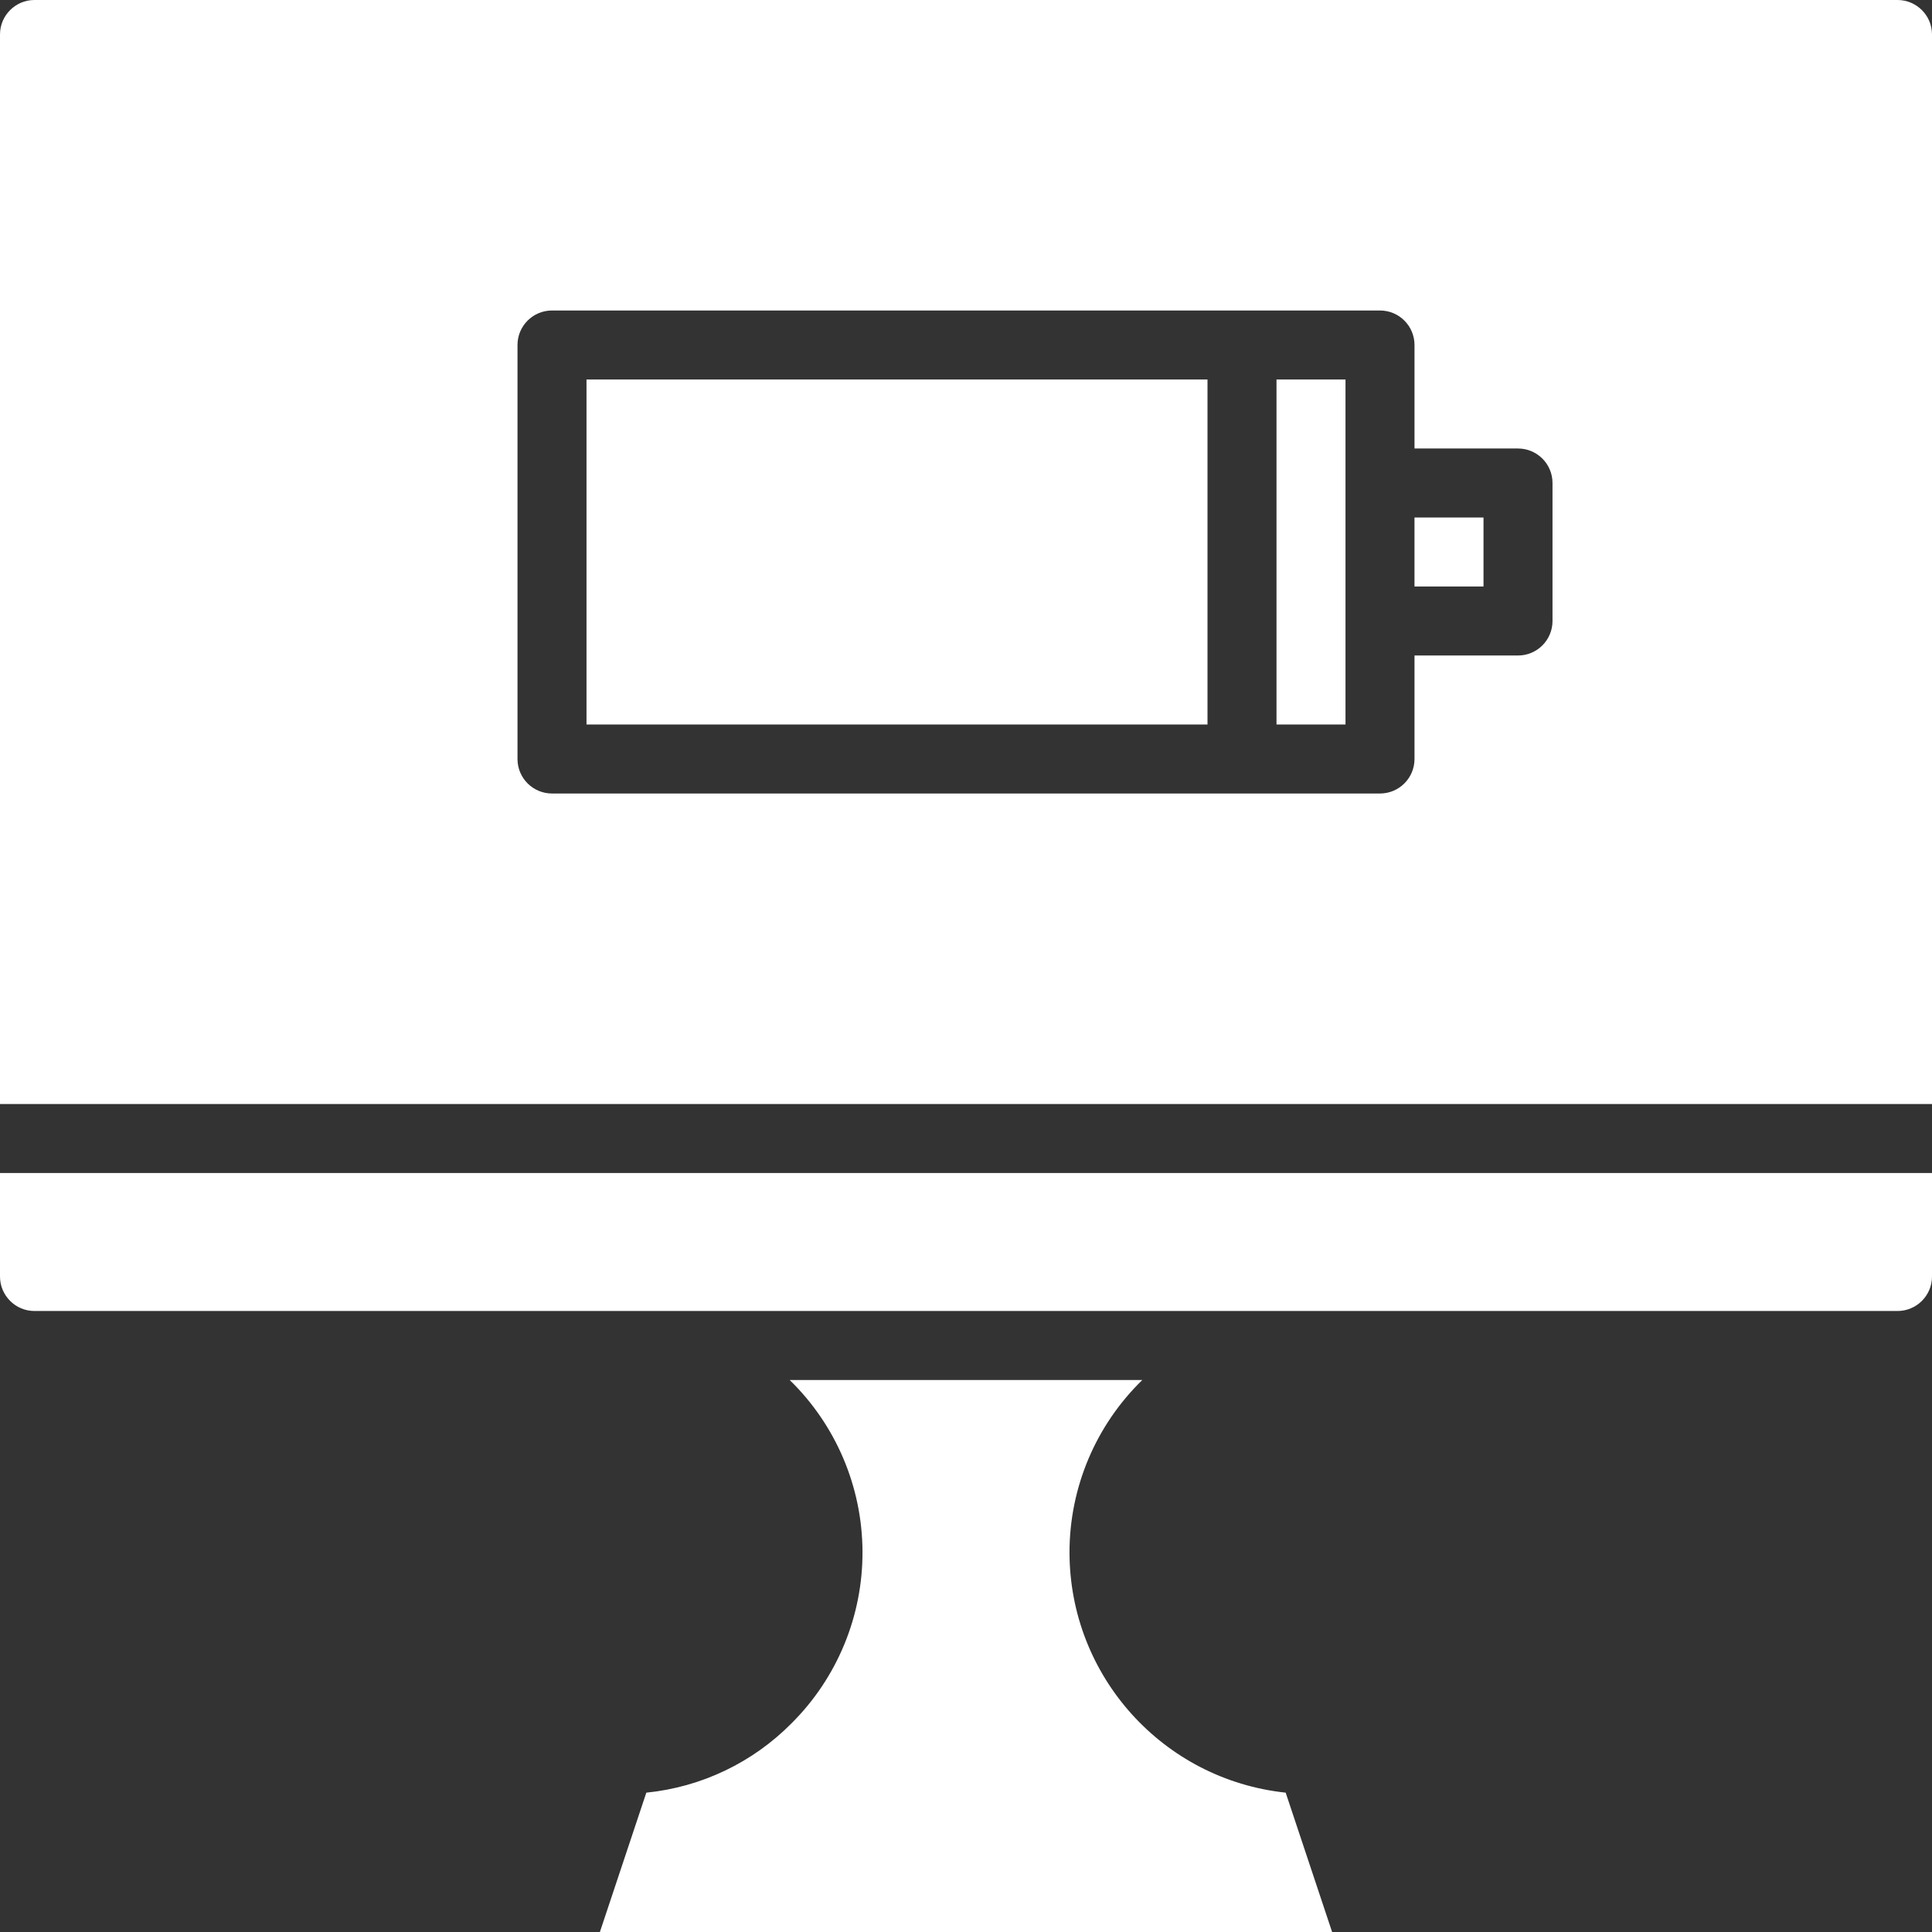
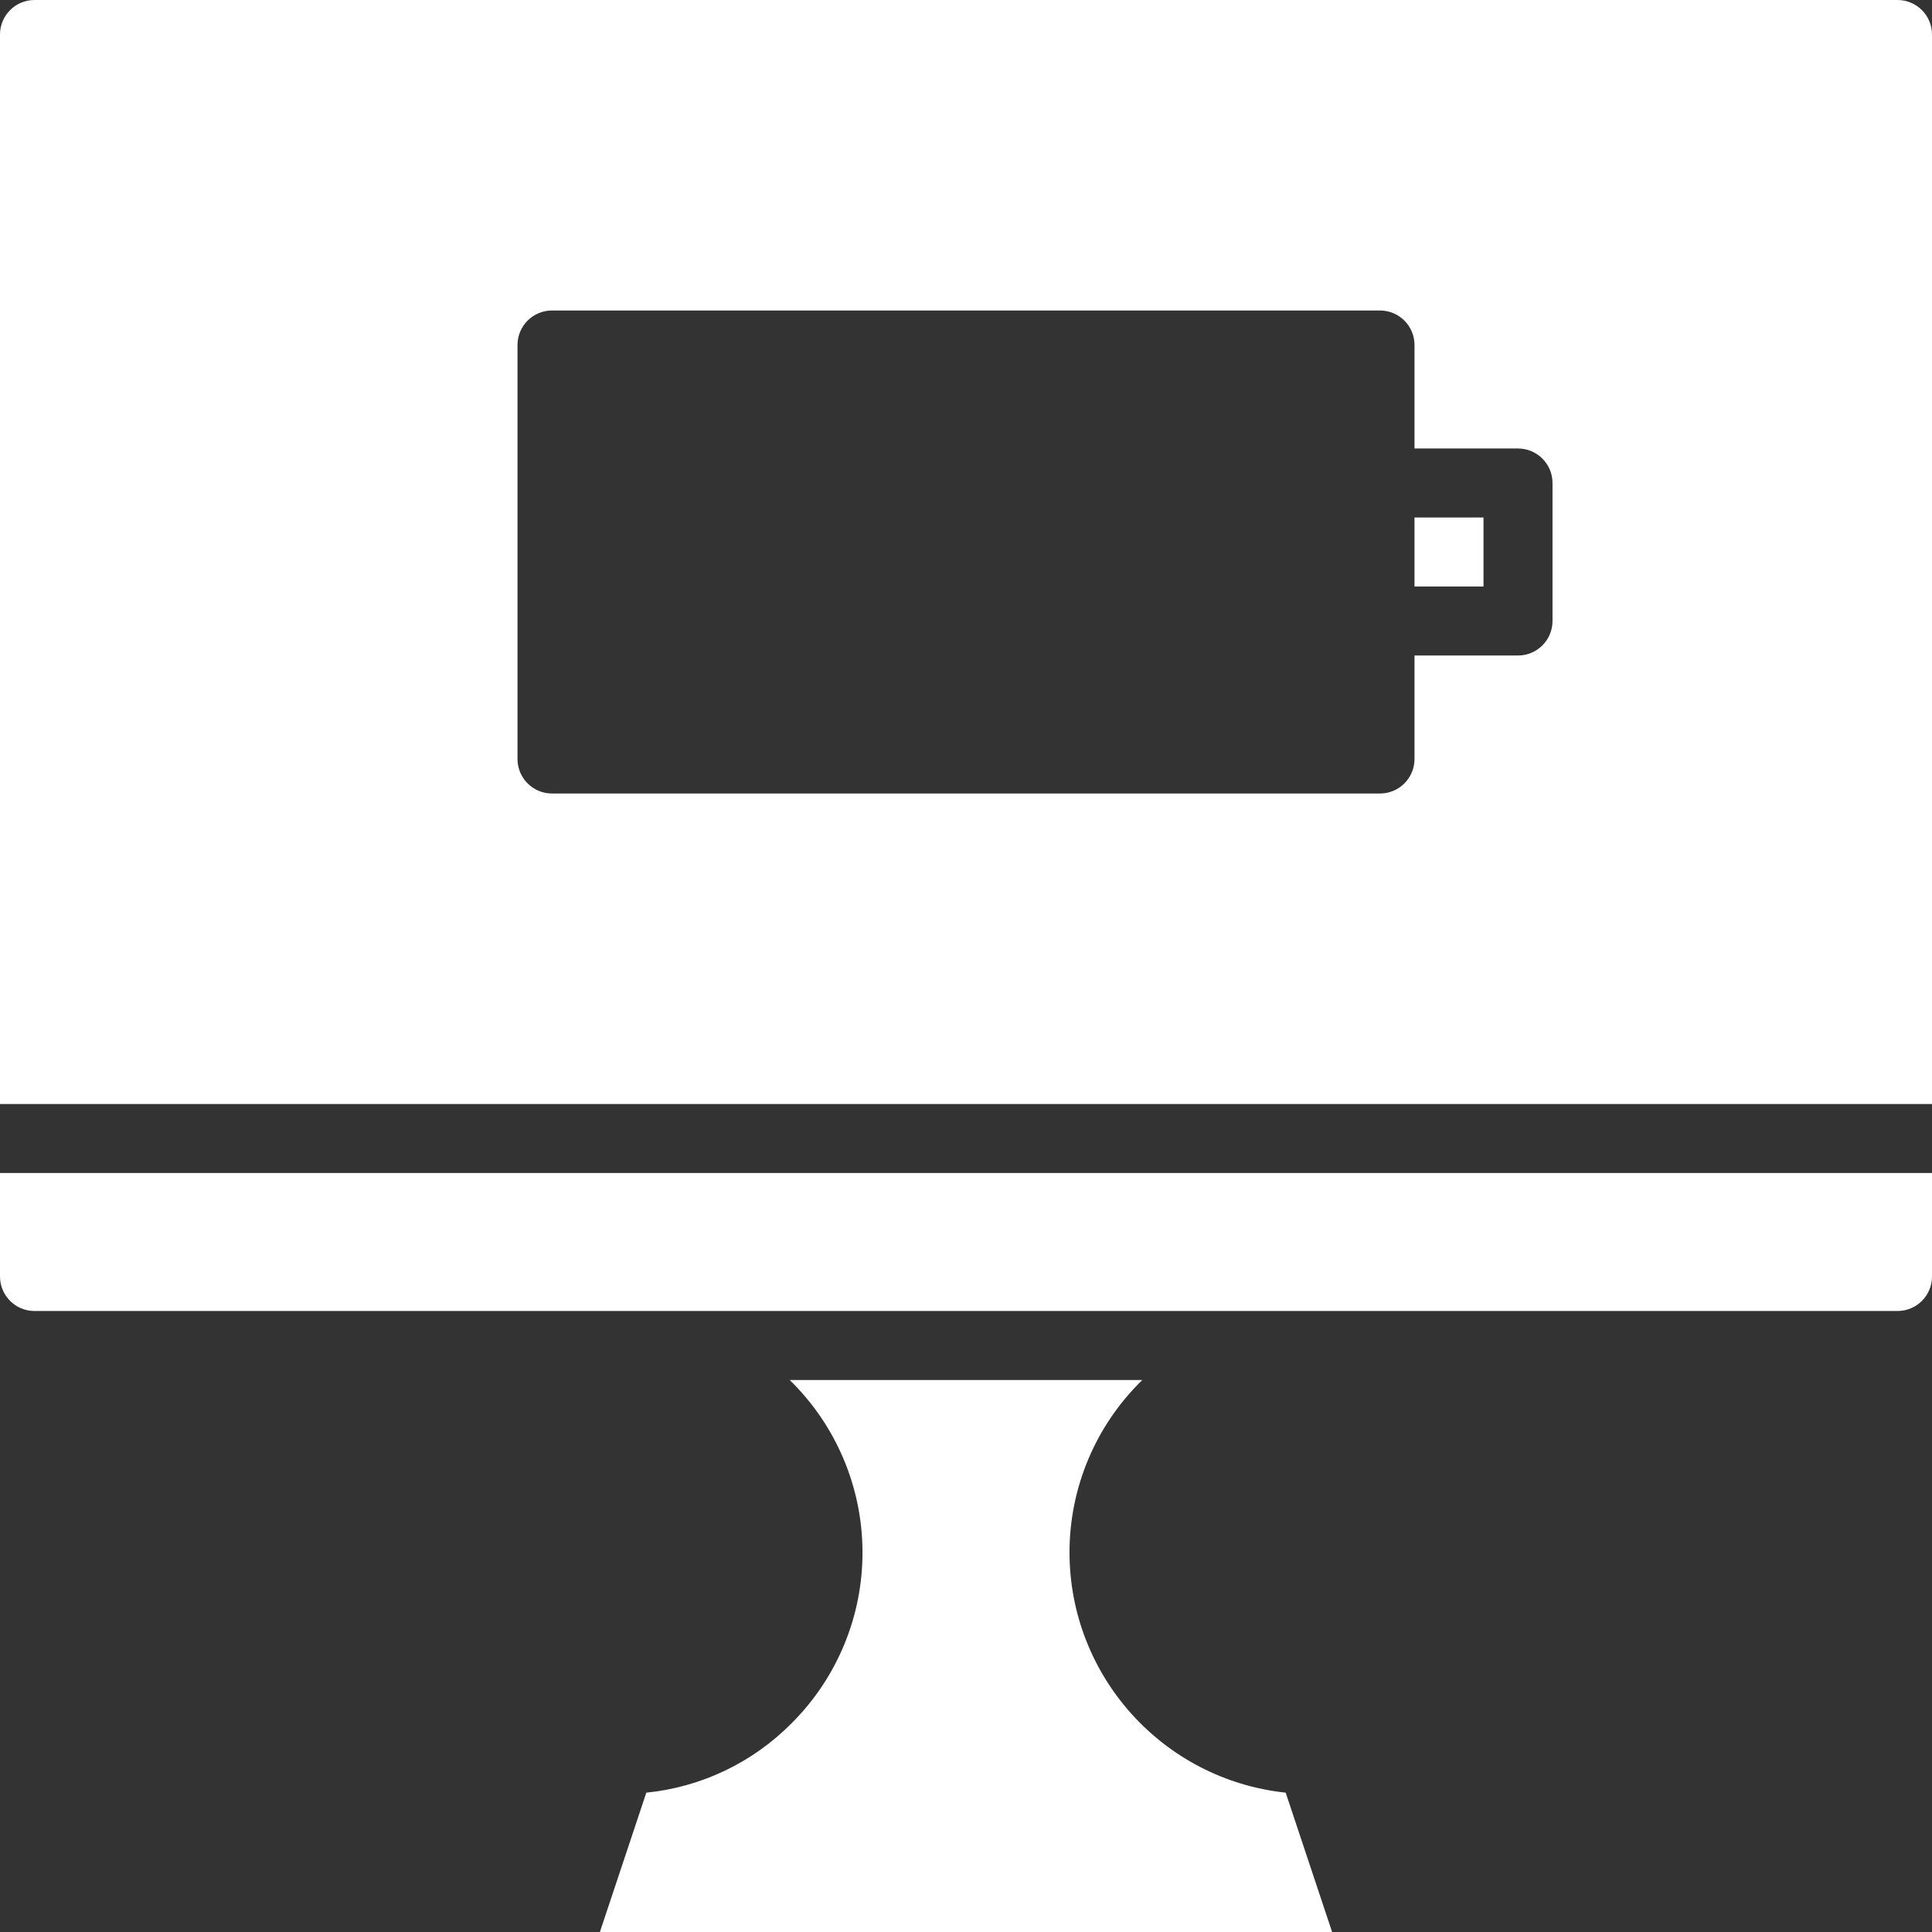
<svg xmlns="http://www.w3.org/2000/svg" version="1.1" width="512" height="512" x="0" y="0" viewBox="0 0 448 448" style="enable-background:new 0 0 512 512" xml:space="preserve">
  <rect x="0" y="0" width="448" height="448" fill="#333333" stroke="none" />
  <g>
-     <path d="m296 88h16v80h-16zm0 0" fill="#ffffff" data-original="#000000" style="" />
    <path d="m328 120h16v16h-16zm0 0" fill="#ffffff" data-original="#000000" style="" />
    <path d="m448 296v-24h-448v24c0 4.418 3.582 8 8 8h432c4.418 0 8-3.582 8-8zm0 0" fill="#ffffff" data-original="#000000" style="" />
-     <path d="m298.129 415.688c-28.48-3.039-50.09-27.047-50.129-55.688-.004-15.066 6.086-29.496 16.887-40h-81.773c10.719 10.441 16.801 24.746 16.887 39.707.082 14.965-5.844 29.336-16.449 39.895-9.012 9.113-20.922 14.805-33.68 16.086l-10.766 32.312h169.789zm0 0" fill="#ffffff" data-original="#000000" style="" />
-     <path d="m136 88h144v80h-144zm0 0" fill="#ffffff" data-original="#000000" style="" />
+     <path d="m298.129 415.688c-28.48-3.039-50.09-27.047-50.129-55.688-.004-15.066 6.086-29.496 16.887-40h-81.773c10.719 10.441 16.801 24.746 16.887 39.707.082 14.965-5.844 29.336-16.449 39.895-9.012 9.113-20.922 14.805-33.68 16.086l-10.766 32.312h169.789z" fill="#ffffff" data-original="#000000" style="" />
    <path d="m0 256h448v-248c0-4.418-3.582-8-8-8h-432c-4.418 0-8 3.582-8 8zm120-176c0-4.418 3.582-8 8-8h192c4.418 0 8 3.582 8 8v24h24c4.418 0 8 3.582 8 8v32c0 4.418-3.582 8-8 8h-24v24c0 4.418-3.582 8-8 8h-192c-4.418 0-8-3.582-8-8zm0 0" fill="#ffffff" data-original="#000000" style="" />
  </g>
</svg>